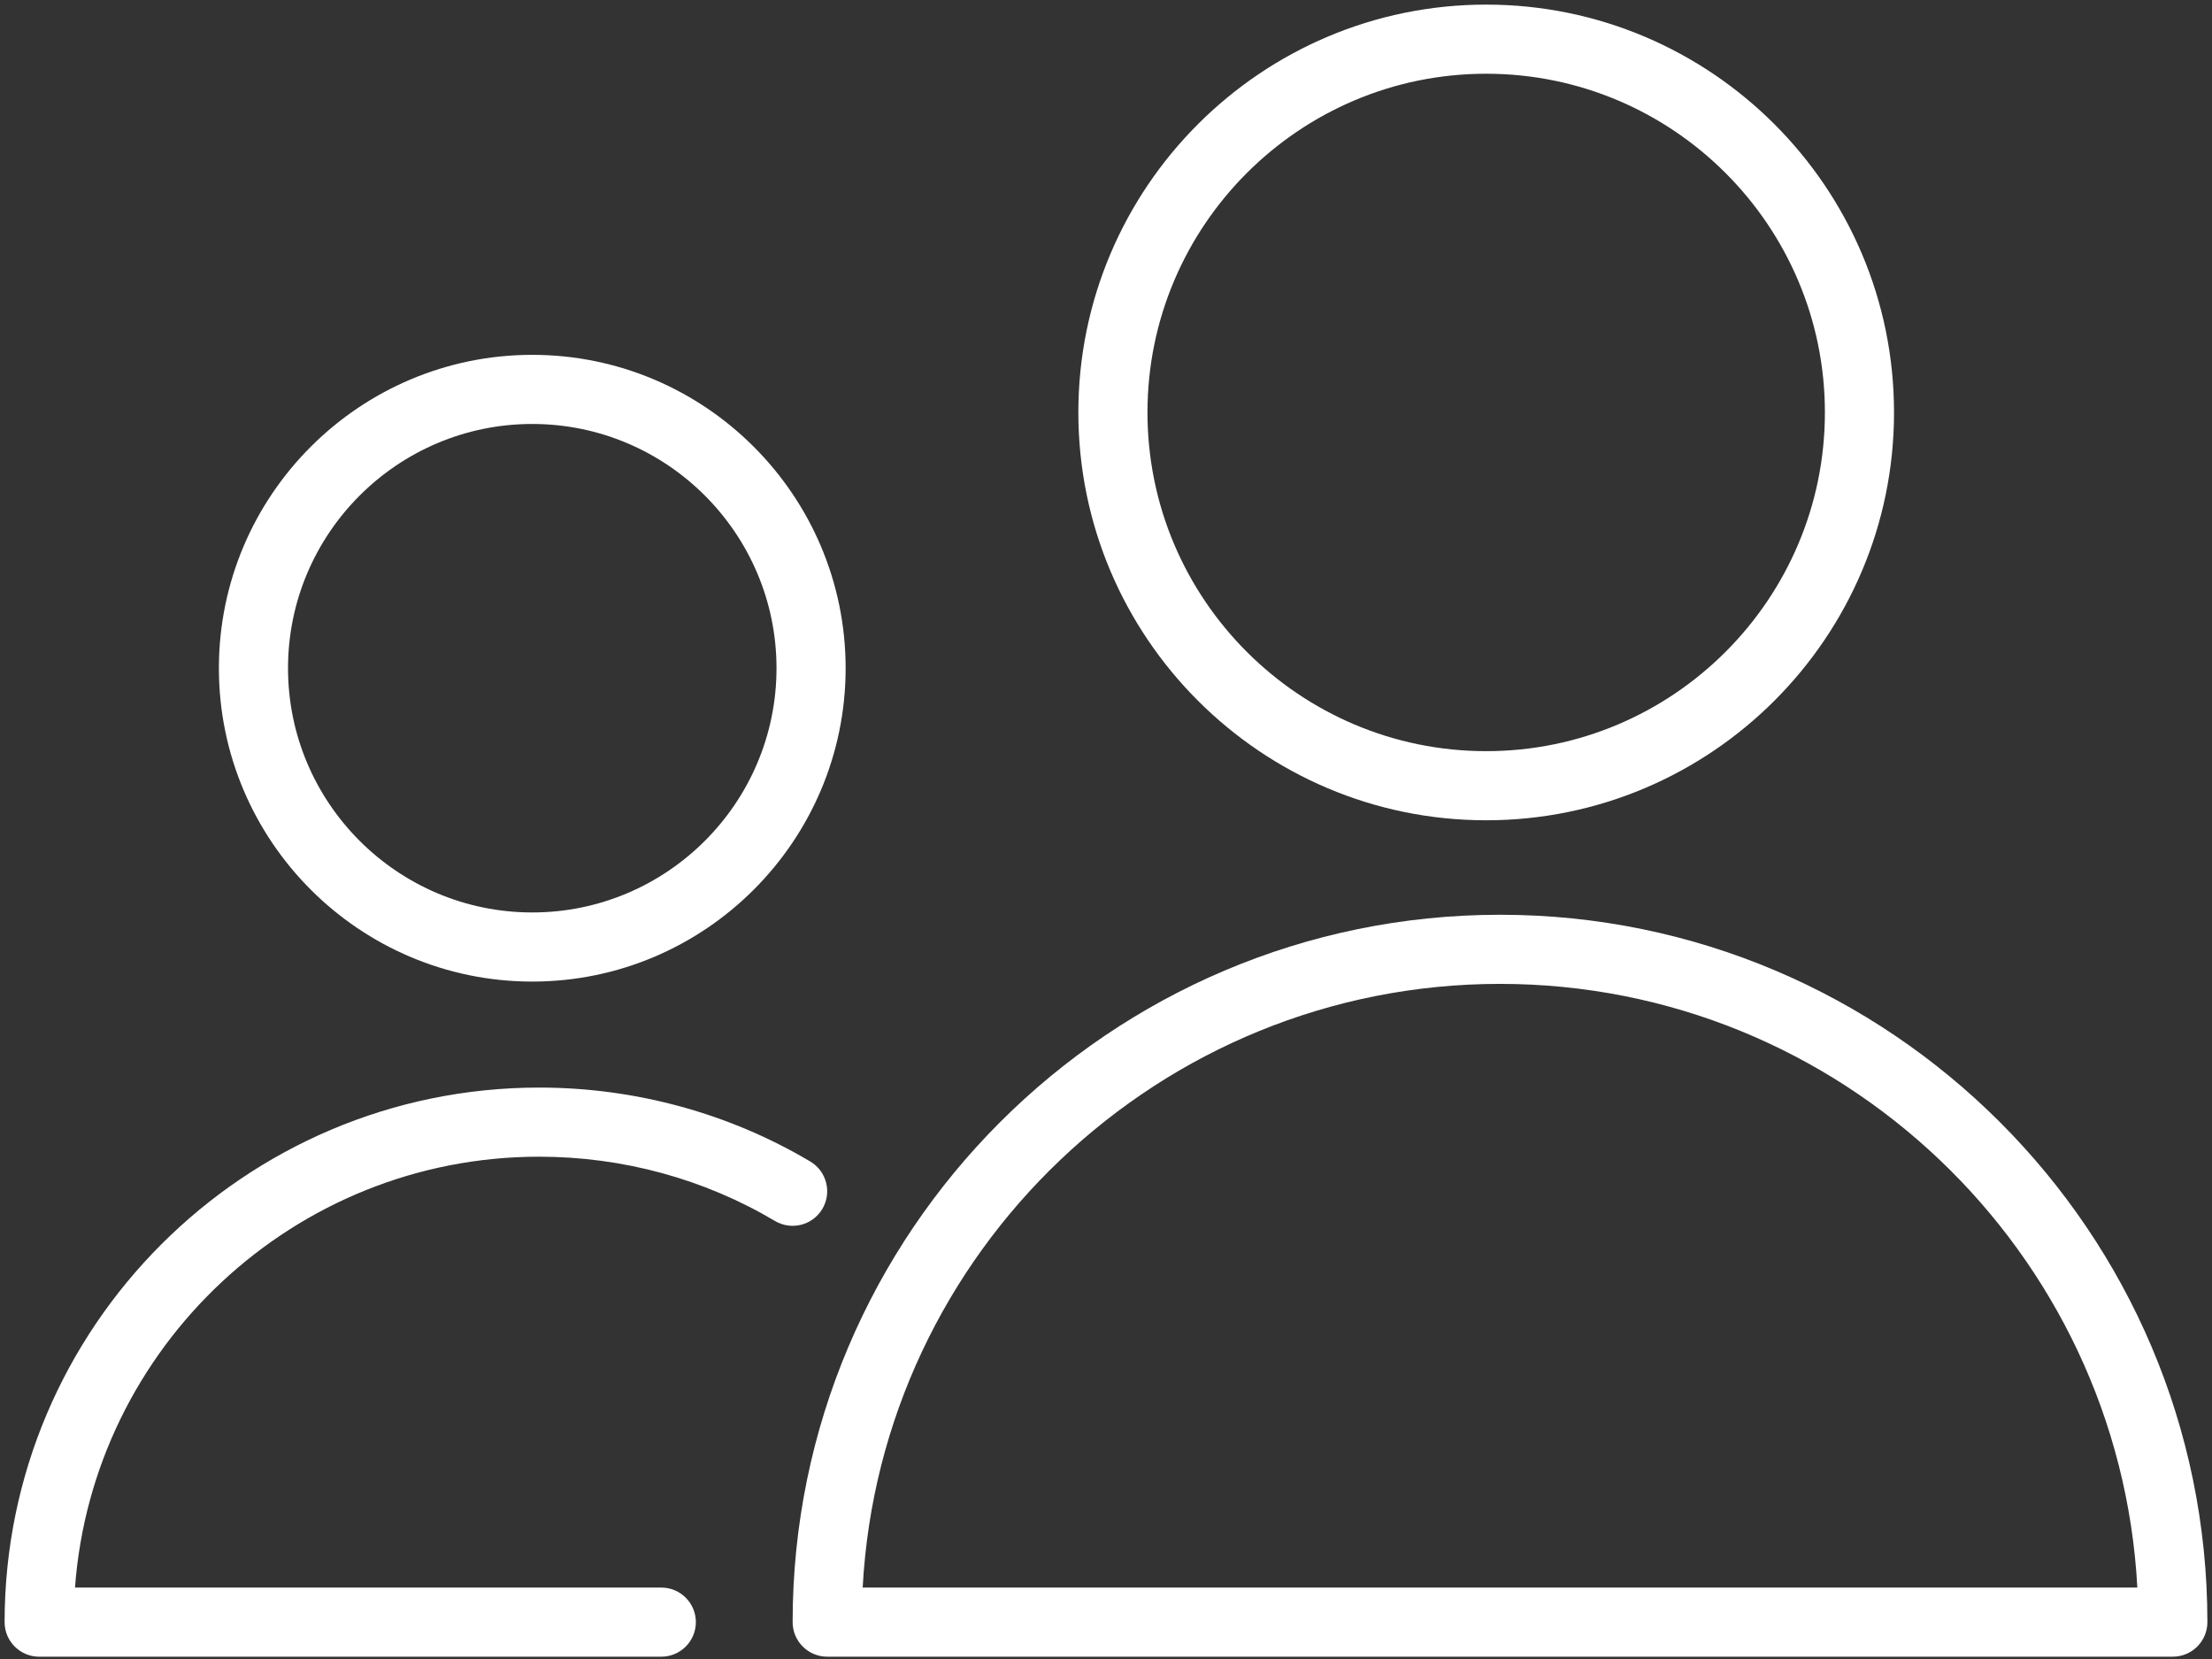
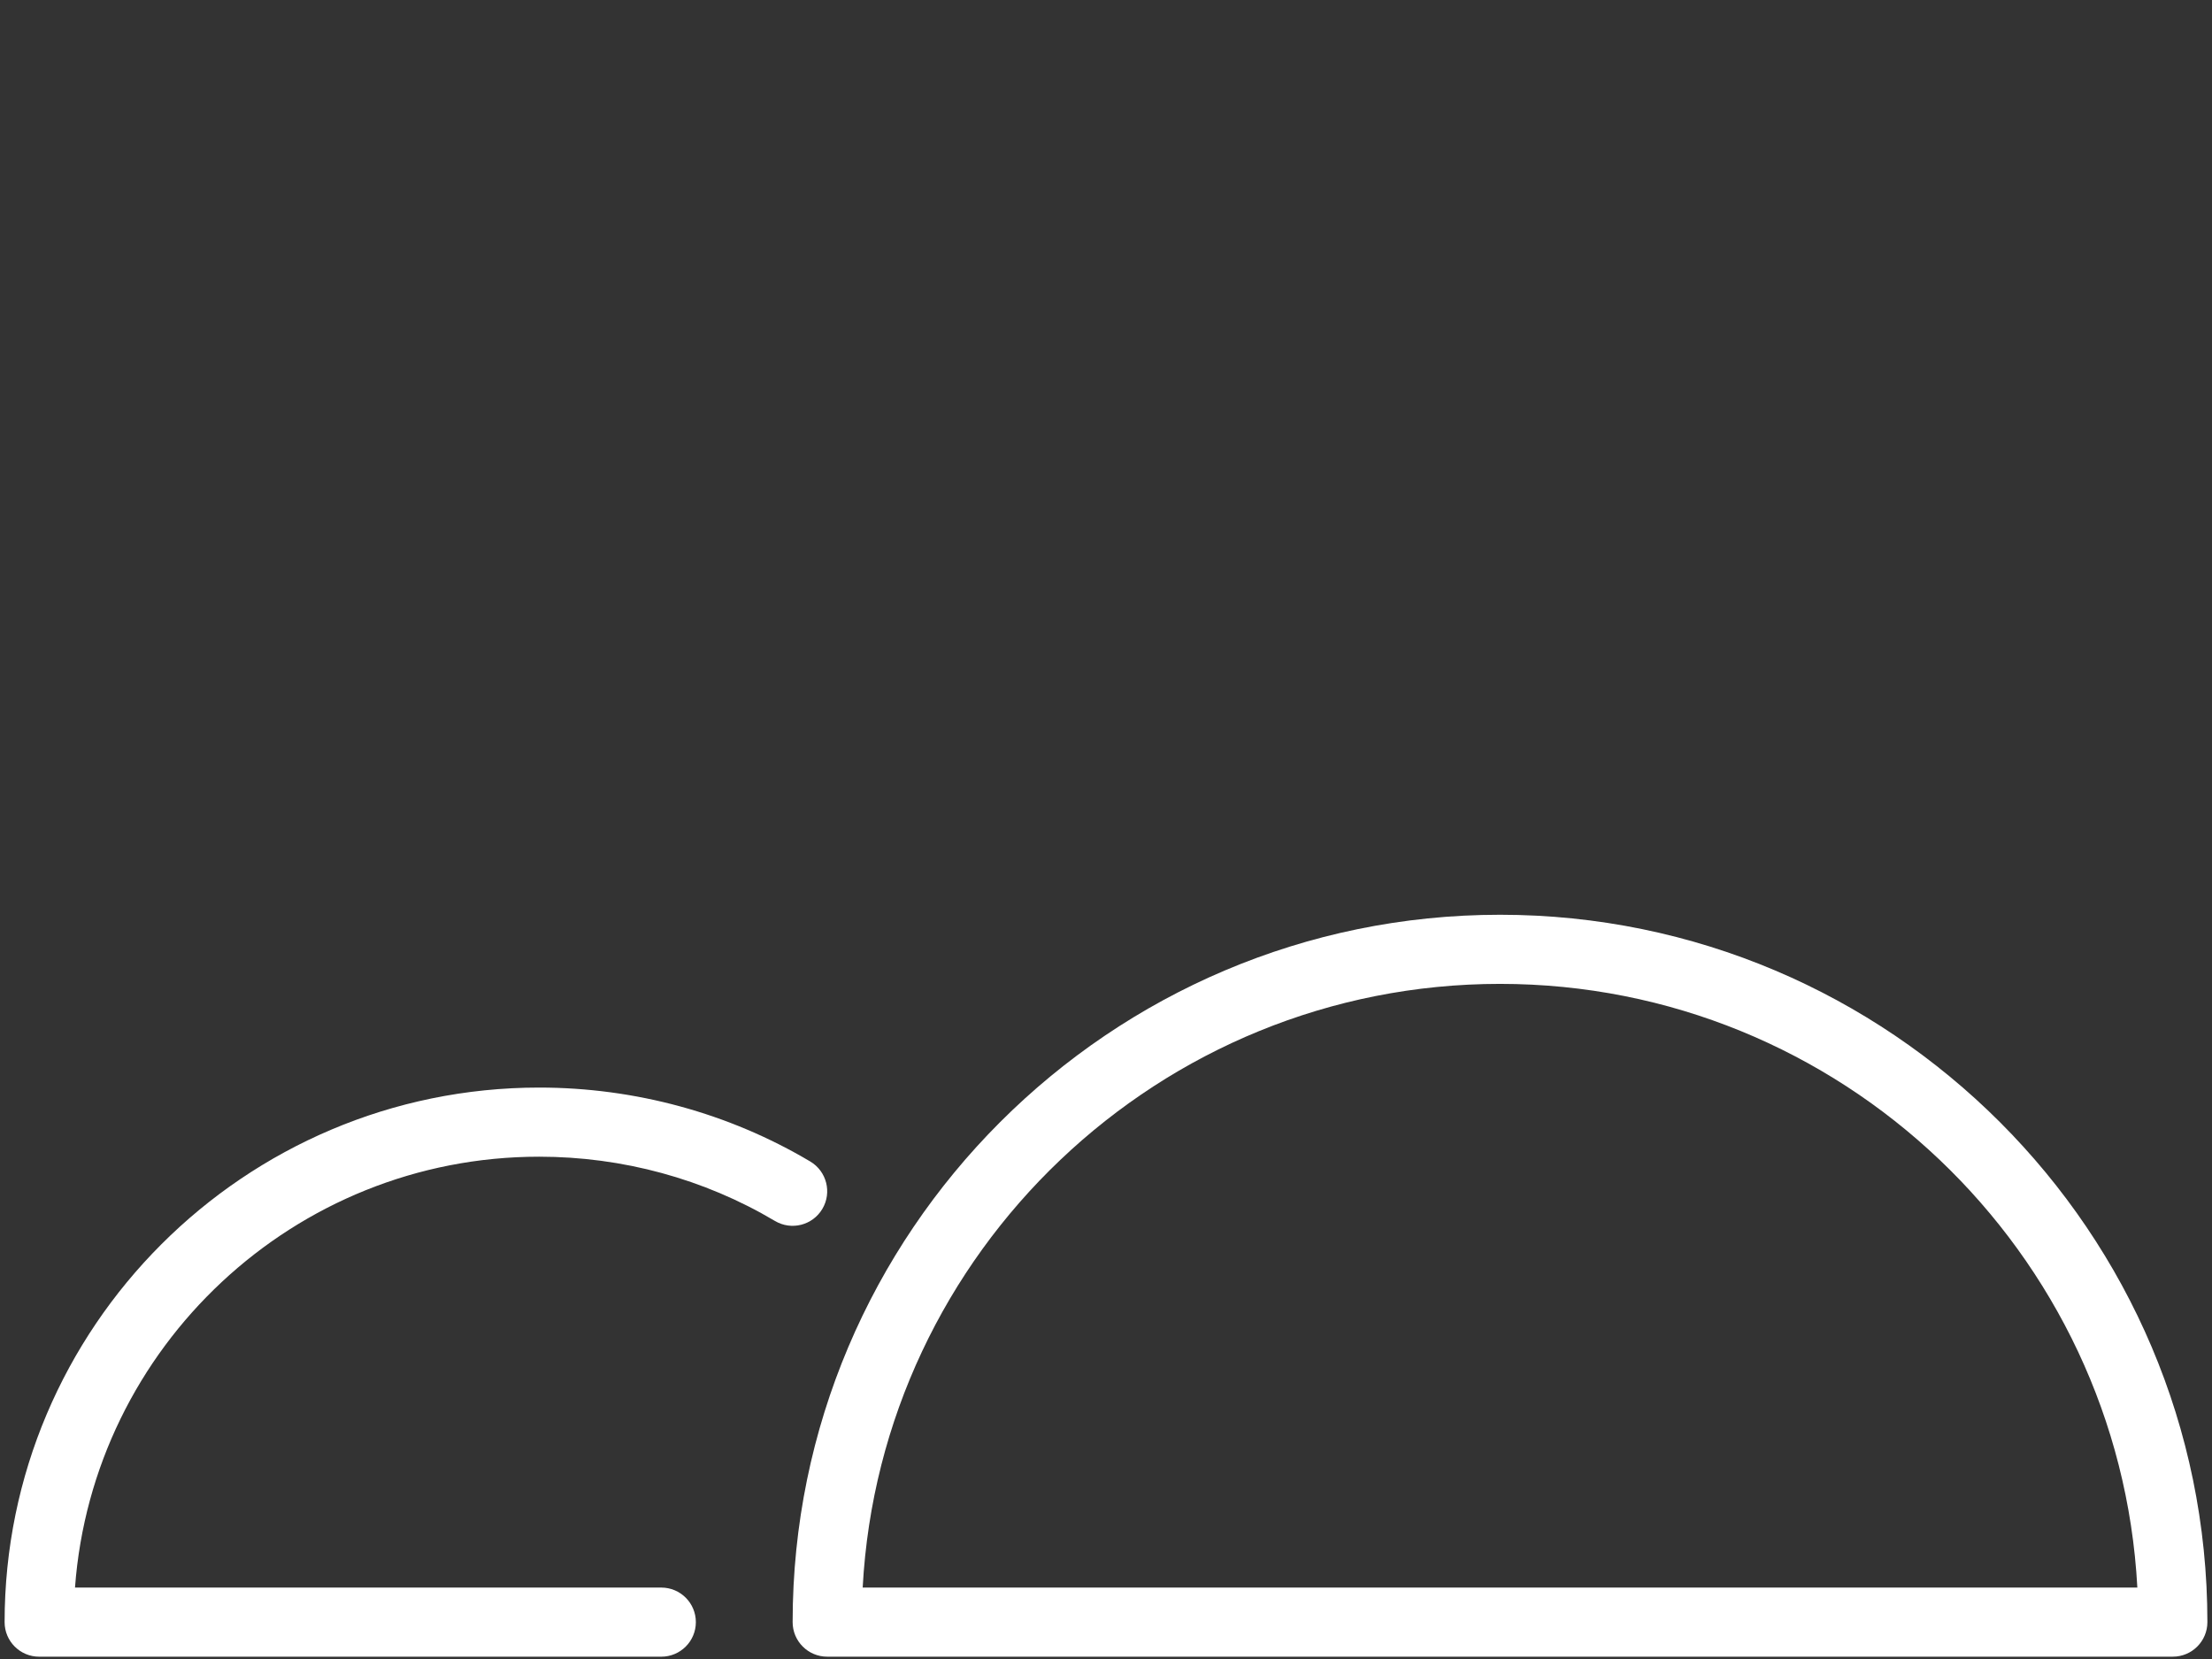
<svg xmlns="http://www.w3.org/2000/svg" width="96" height="72" viewBox="0 0 96 72" fill="none">
  <rect x="0" y="0" width="96" height="72" fill="#333333" stroke="none" />
  <path d="M65.1 39.7C48.172 39.7 34.4 53.471 34.4 70.399C34.4 71.227 35.071 71.899 35.9 71.899H94.3C95.128 71.899 95.8 71.227 95.8 70.399C95.8 53.472 82.027 39.7 65.1 39.7ZM37.44 68.9C38.222 54.322 50.329 42.7 65.1 42.7C79.871 42.7 91.978 54.322 92.76 68.9H37.44Z" fill="white" />
-   <path d="M64.5 35.6C74.26 35.6 82.2 27.66 82.2 17.9C82.2 8.14 74.26 0.2 64.5 0.2C54.74 0.2 46.8 8.14 46.8 17.9C46.8 27.66 54.74 35.6 64.5 35.6ZM64.5 3.2C72.605 3.2 79.2 9.794 79.2 17.9C79.2 26.005 72.605 32.6 64.5 32.6C56.395 32.6 49.8 26.006 49.8 17.9C49.8 9.794 56.395 3.2 64.5 3.2Z" fill="white" />
  <path d="M23.4 50.2C27.023 50.2 30.561 51.165 33.634 52.99C34.347 53.413 35.267 53.178 35.69 52.466C36.113 51.754 35.878 50.834 35.167 50.41C31.631 48.31 27.562 47.2 23.401 47.2C10.607 47.2 0.2 57.608 0.2 70.4C0.2 71.228 0.871 71.9 1.7 71.9H28.7C29.529 71.9 30.2 71.228 30.2 70.4C30.2 69.572 29.529 68.9 28.7 68.9H3.255C4.025 58.459 12.766 50.2 23.4 50.2Z" fill="white" />
-   <path d="M23.1 42.6C30.599 42.6 36.7 36.499 36.7 29C36.7 21.501 30.599 15.4 23.1 15.4C15.601 15.4 9.5 21.501 9.5 29C9.5 36.499 15.601 42.6 23.1 42.6ZM23.1 18.4C28.945 18.4 33.7 23.155 33.7 29C33.7 34.845 28.945 39.6 23.1 39.6C17.255 39.6 12.5 34.845 12.5 29C12.5 23.155 17.255 18.4 23.1 18.4Z" fill="white" />
</svg>